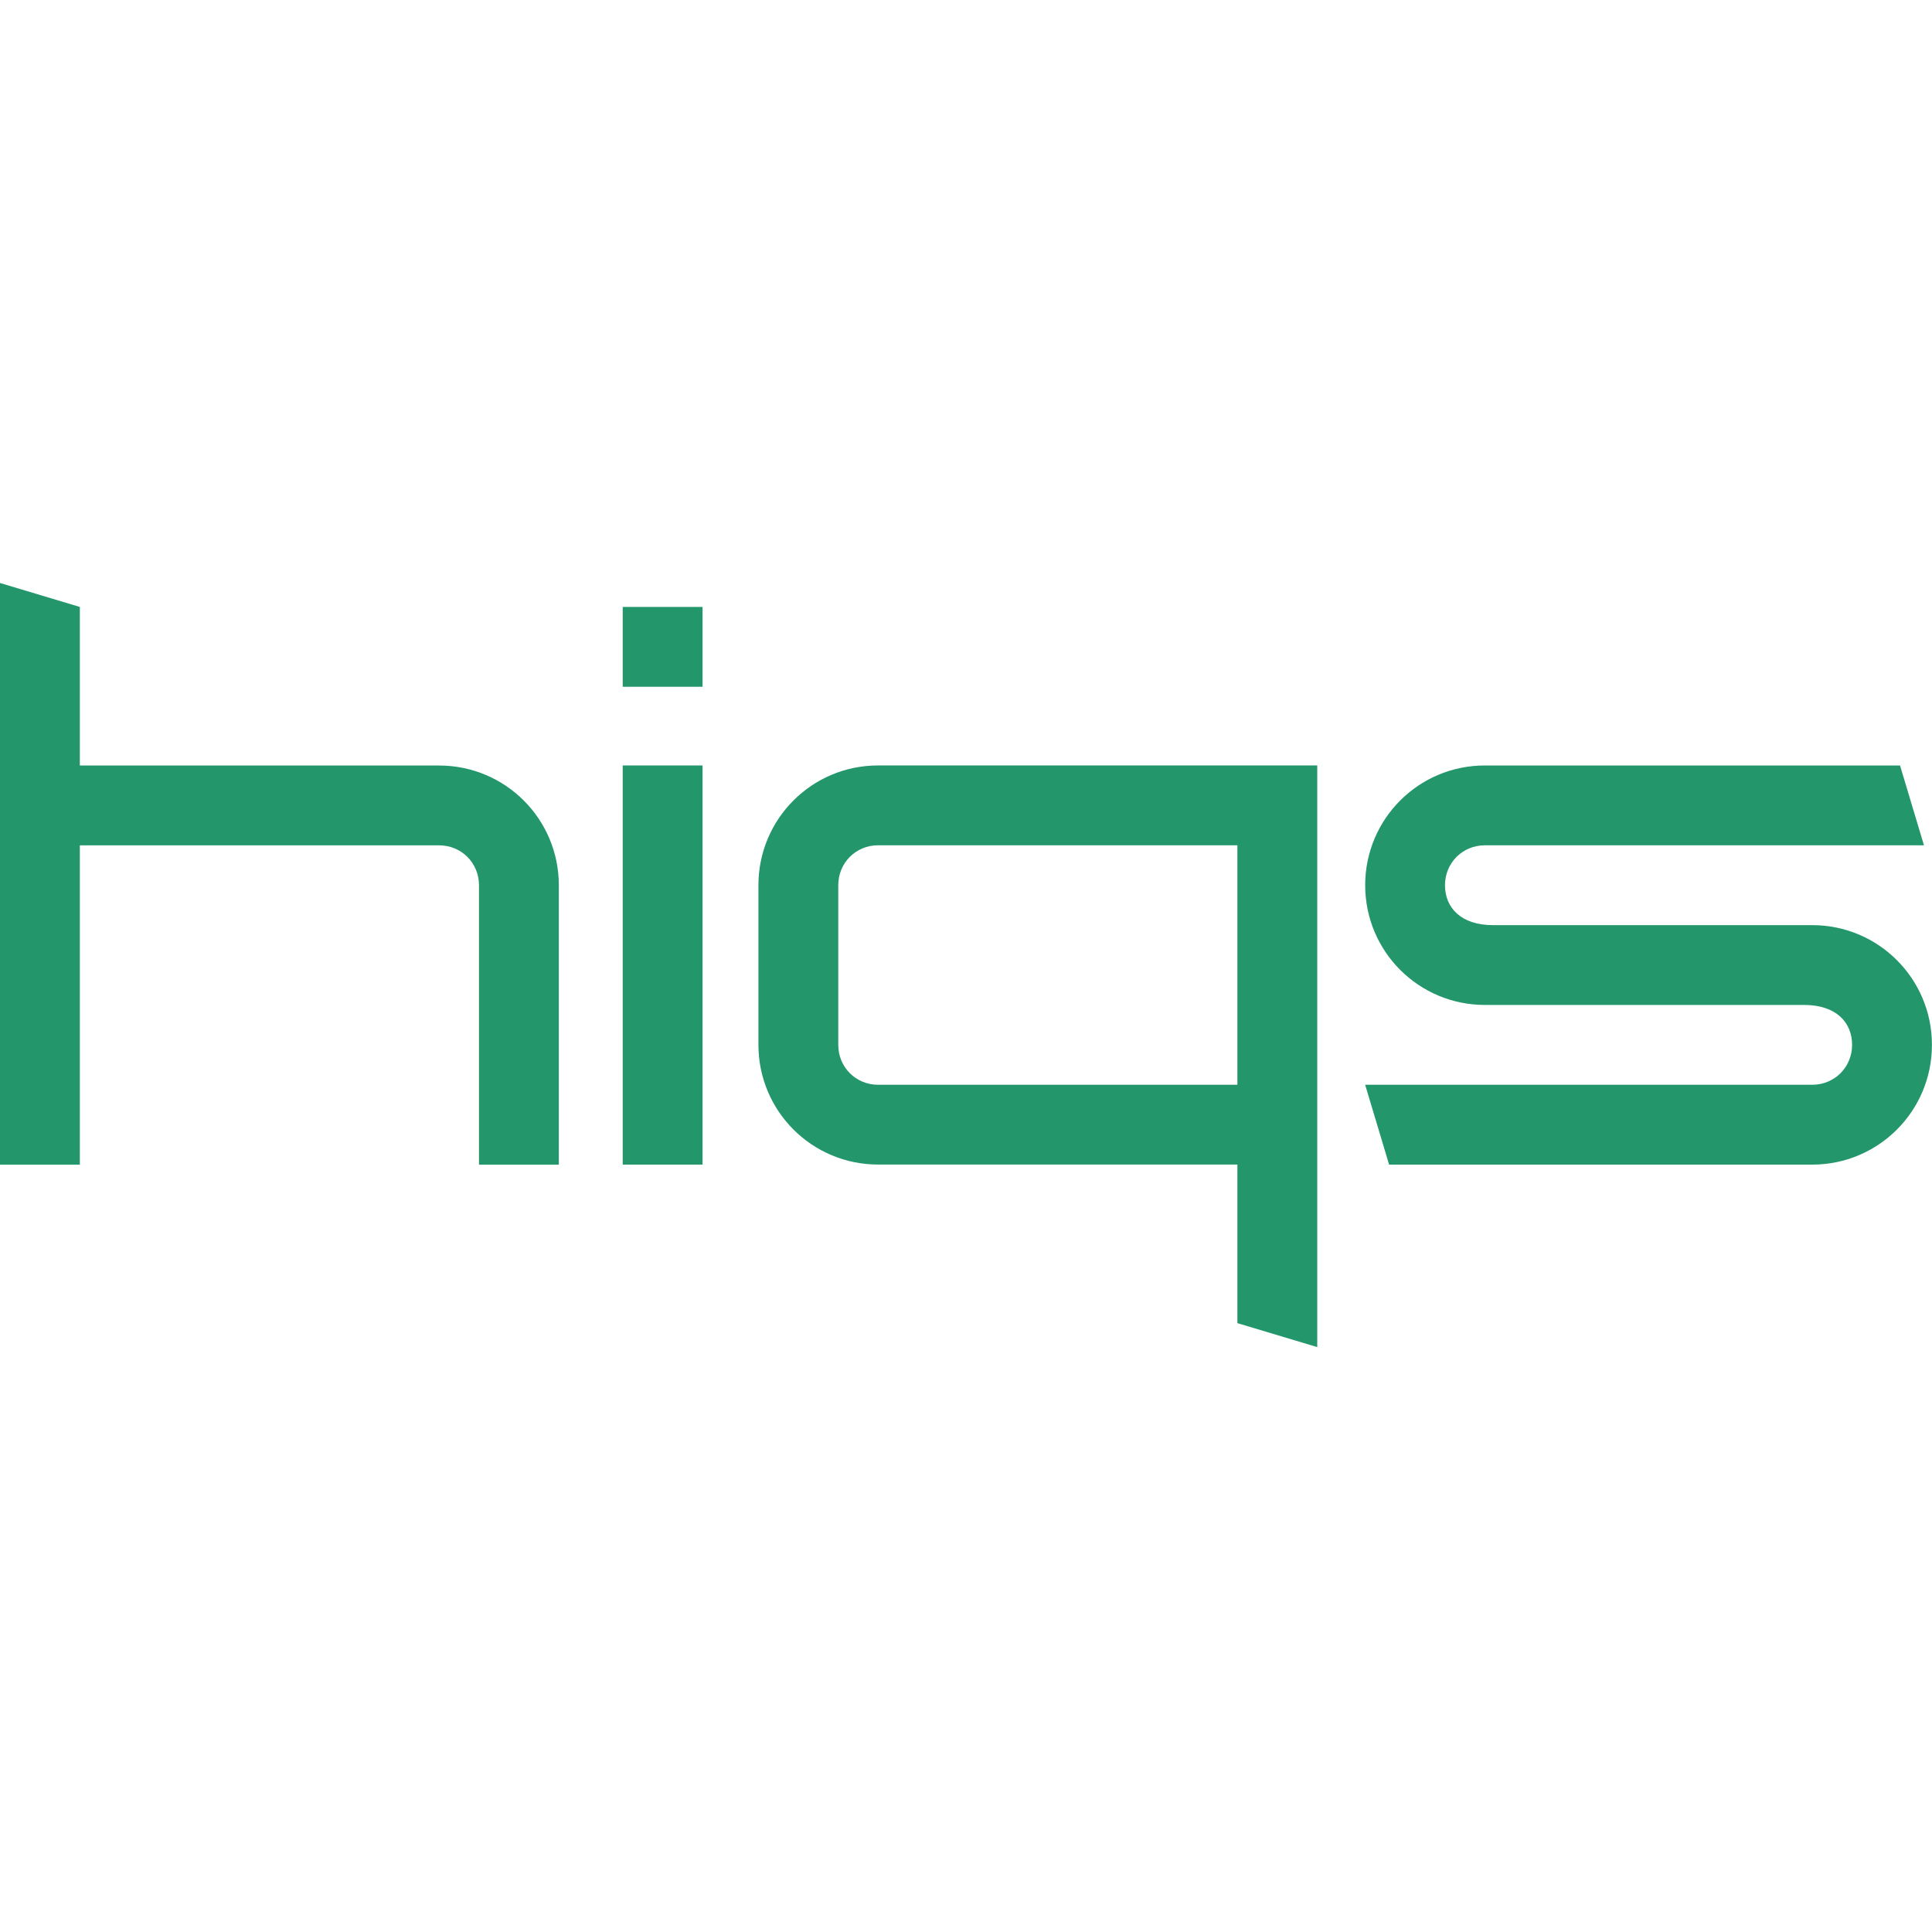
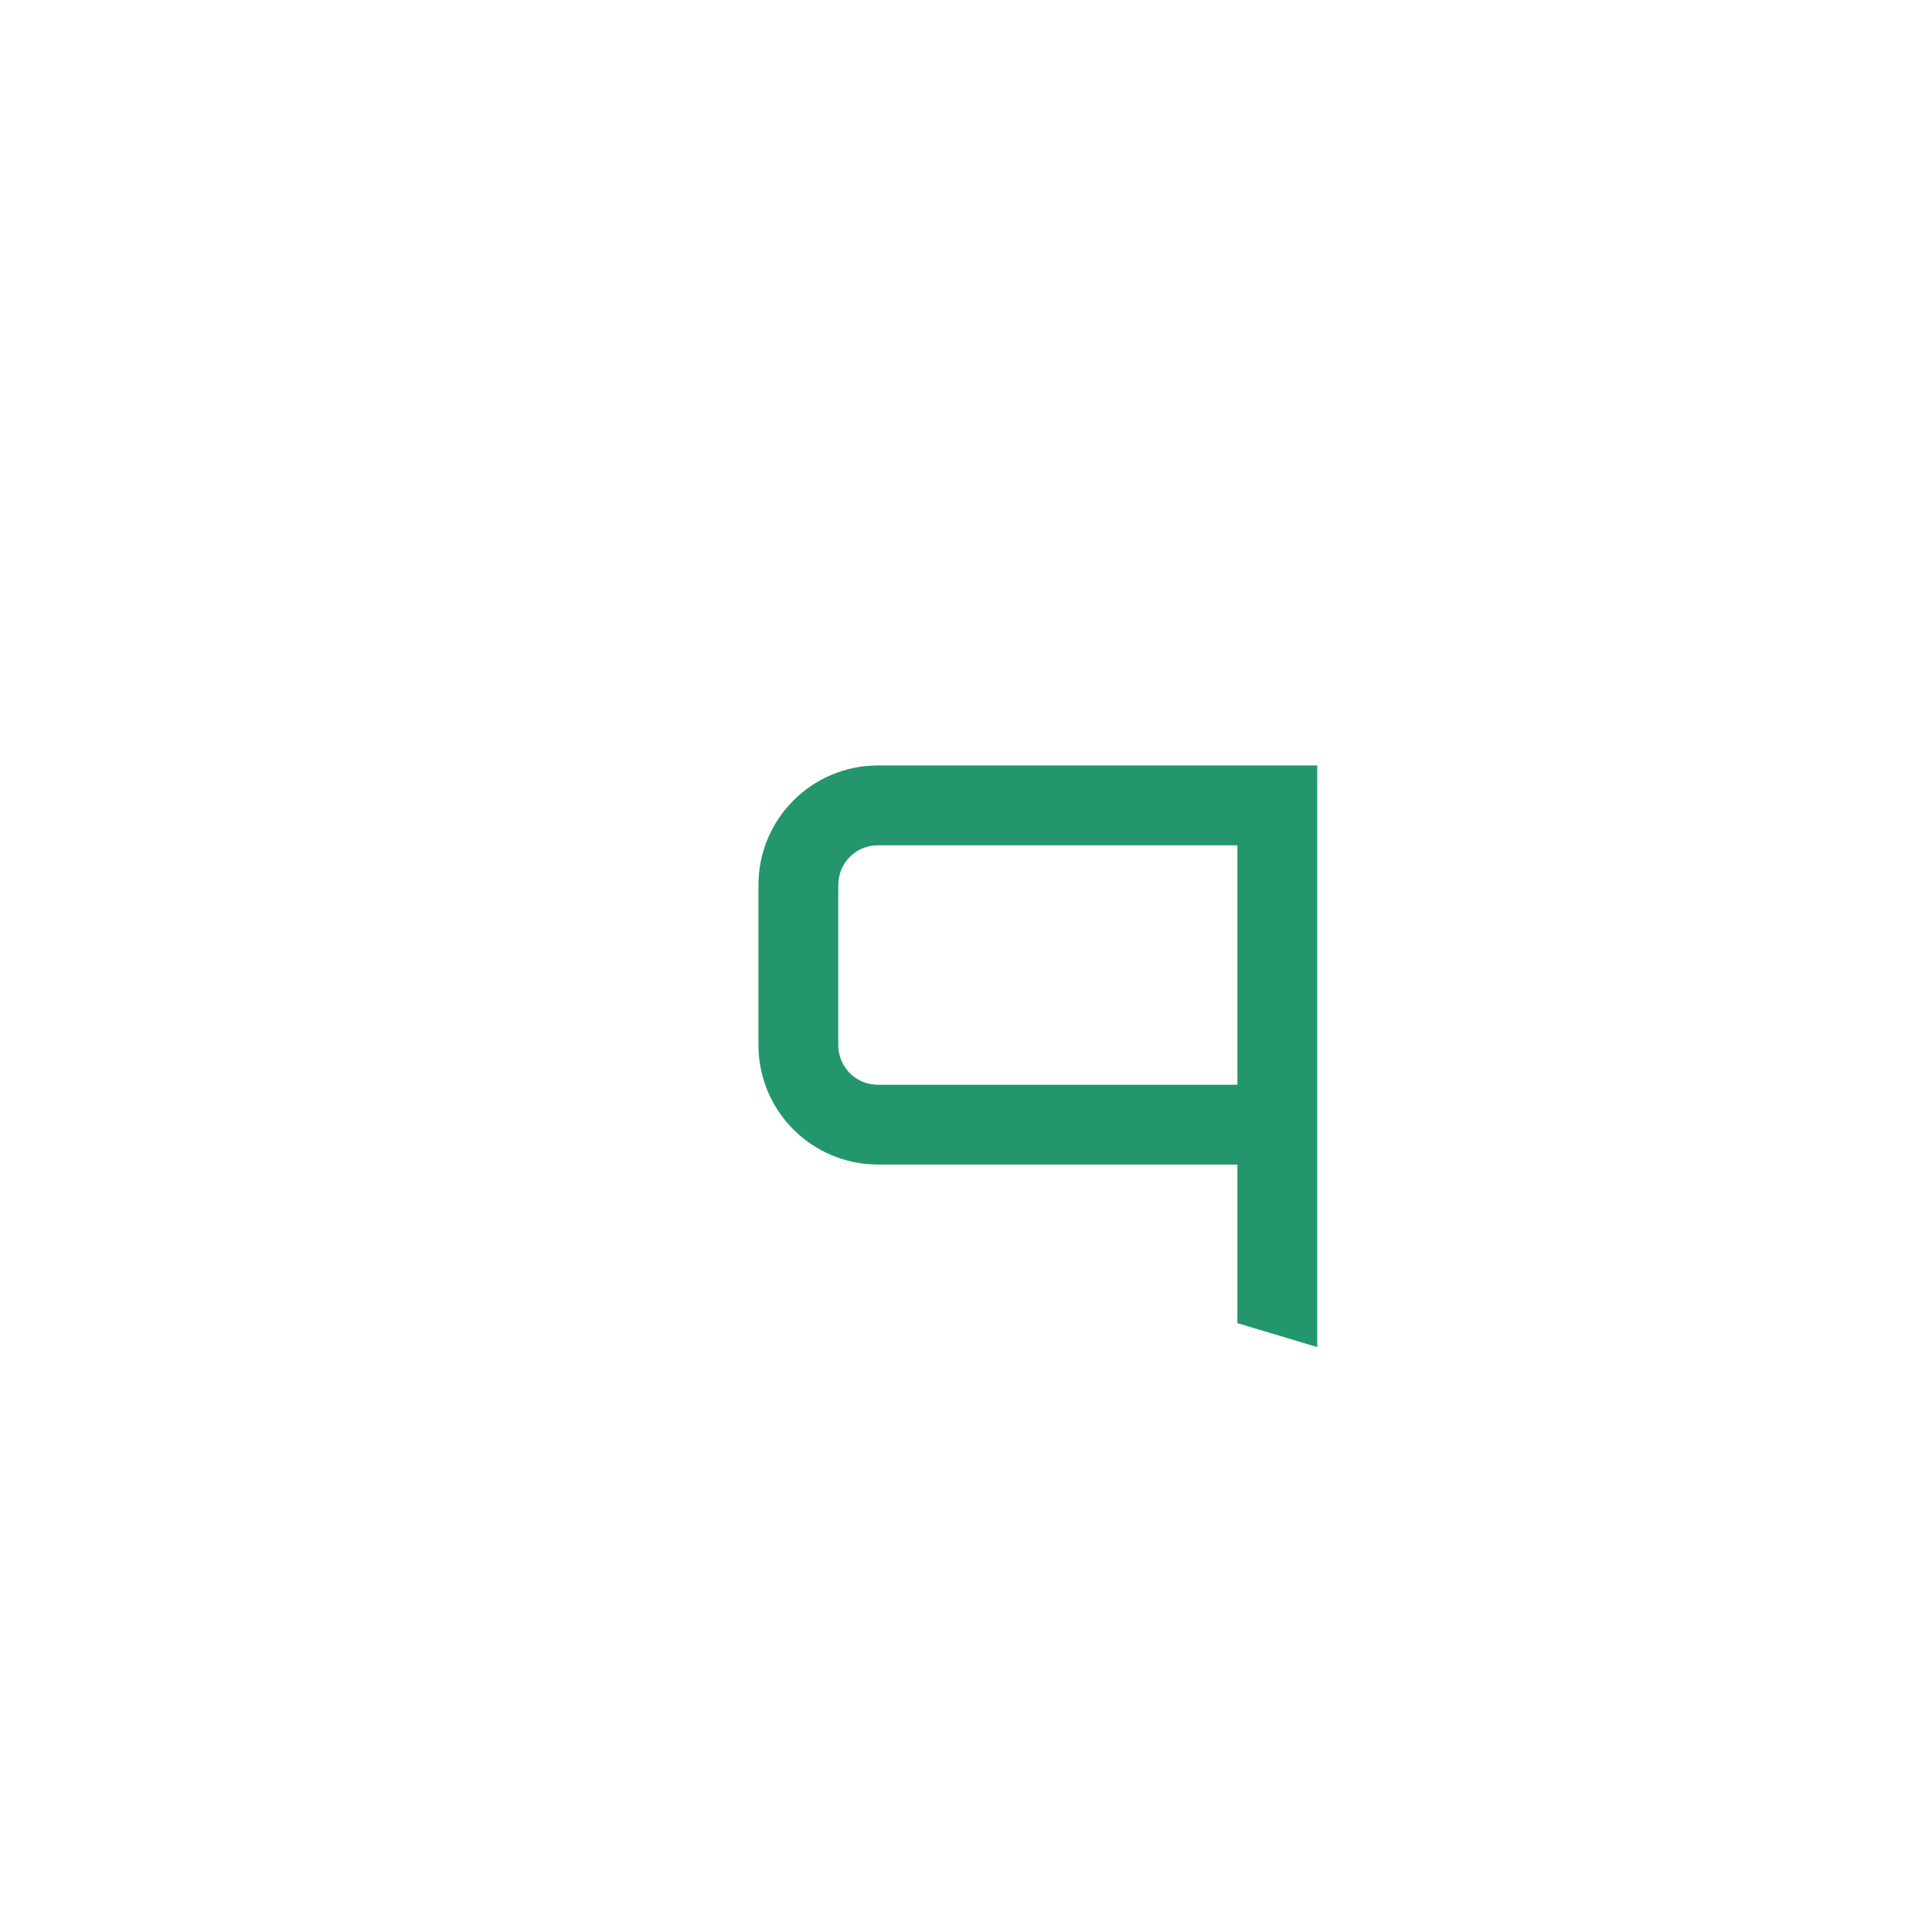
<svg xmlns="http://www.w3.org/2000/svg" id="Layer_1" version="1.1" viewBox="0 0 623.62 623.62">
  <defs>
    <style>
      .st0 {
        fill: #23966c;
      }
    </style>
  </defs>
  <g id="g1">
-     <path id="path1" class="st0" d="M479.31,324.38c-21.38,0-38.65-17.26-38.65-38.65s17.26-38.65,38.65-38.65h133.99l7.73,25.77h-141.73c-7.21,0-12.88,5.67-12.88,12.89s5.15,12.88,15.46,12.88h103.07c21.38,0,38.65,17.27,38.65,38.65s-17.27,38.65-38.65,38.65h-136.57l-7.73-25.77h144.3c7.21,0,12.88-5.67,12.88-12.89s-5.15-12.88-15.46-12.88h-103.07Z" />
    <path id="path2" class="st0" d="M399.42,427.09l25.77,7.73v-187.75h-141.73c-21.38,0-38.65,17.27-38.65,38.65v51.53c0,21.38,17.26,38.65,38.65,38.65h115.95v51.17h0ZM283.46,350.15c-7.21,0-12.88-5.67-12.88-12.89v-51.53c0-7.21,5.67-12.89,12.88-12.89h115.95v77.3h-115.95Z" />
-     <path id="path3" class="st0" d="M141.73,247.08H25.77v-51.17l-25.77-7.73v187.75h25.77v-103.07h115.95c7.21,0,12.89,5.67,12.89,12.89v90.18h25.77v-90.18c0-21.38-17.27-38.65-38.65-38.65h-.01Z" />
    <g id="g4">
-       <rect id="rect3" class="st0" x="201" y="247.08" width="25.77" height="128.84" />
-       <rect id="rect4" class="st0" x="201" y="195.91" width="25.77" height="25.77" />
-     </g>
+       </g>
  </g>
</svg>